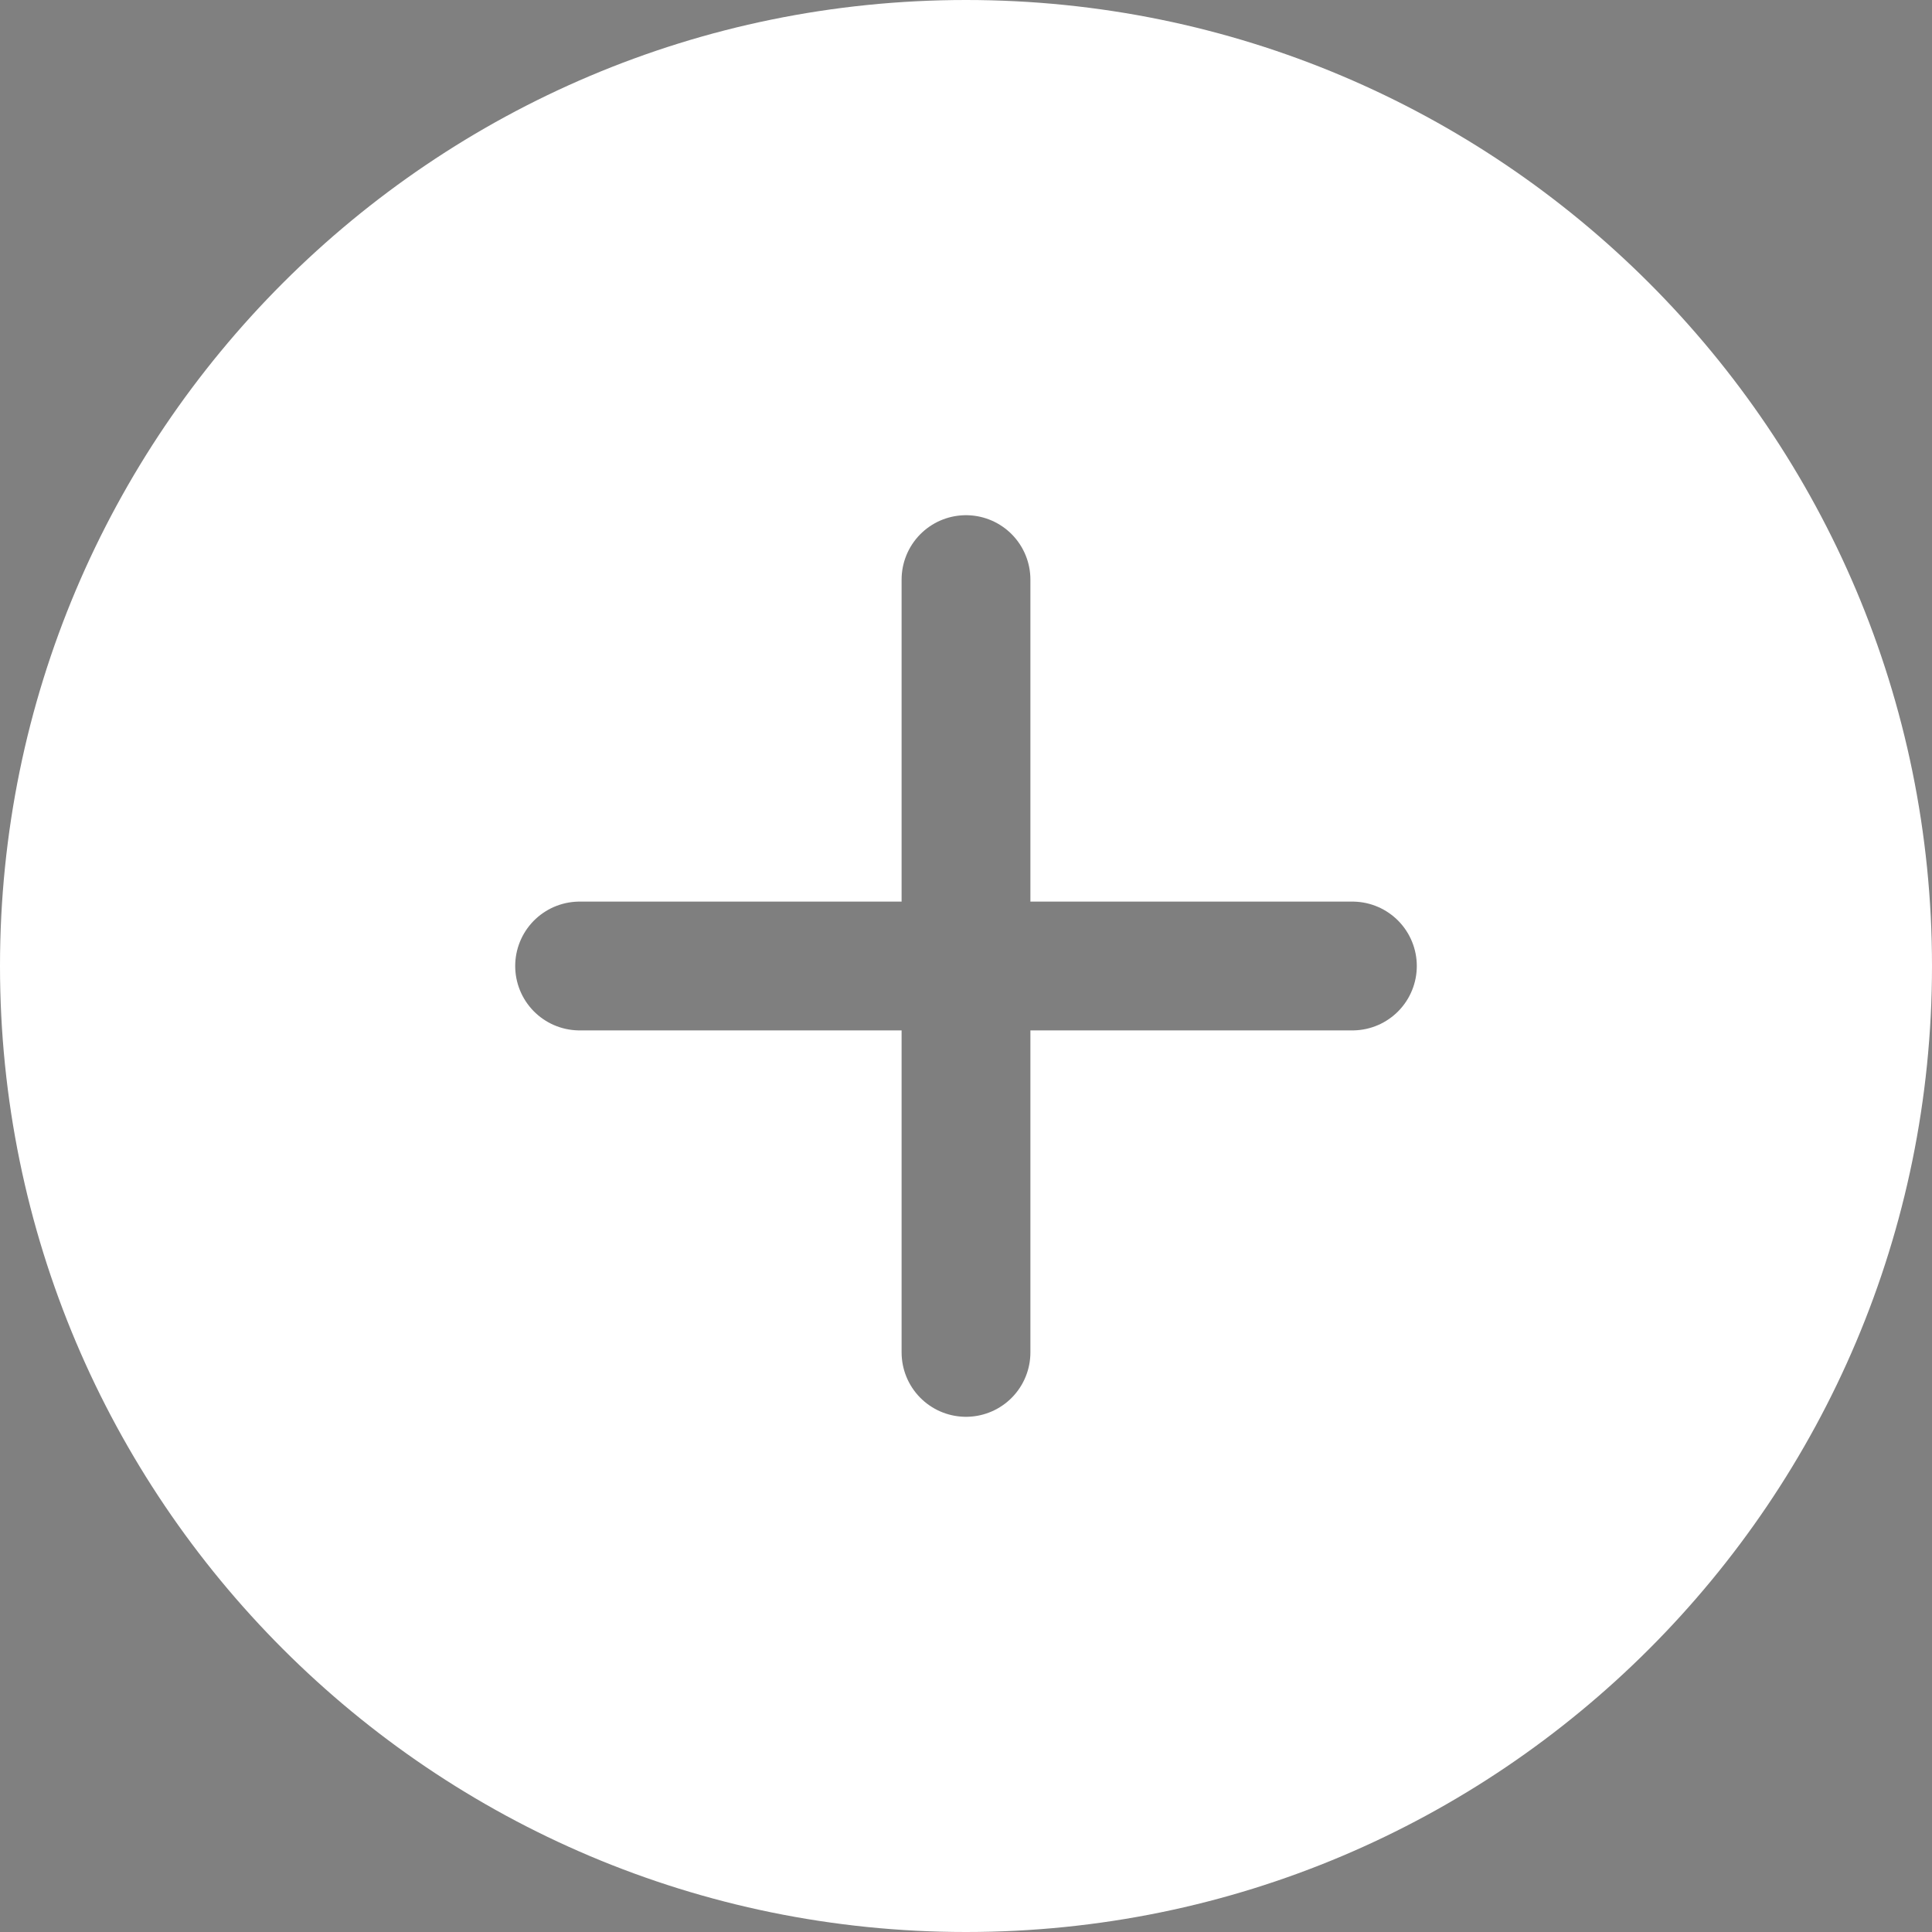
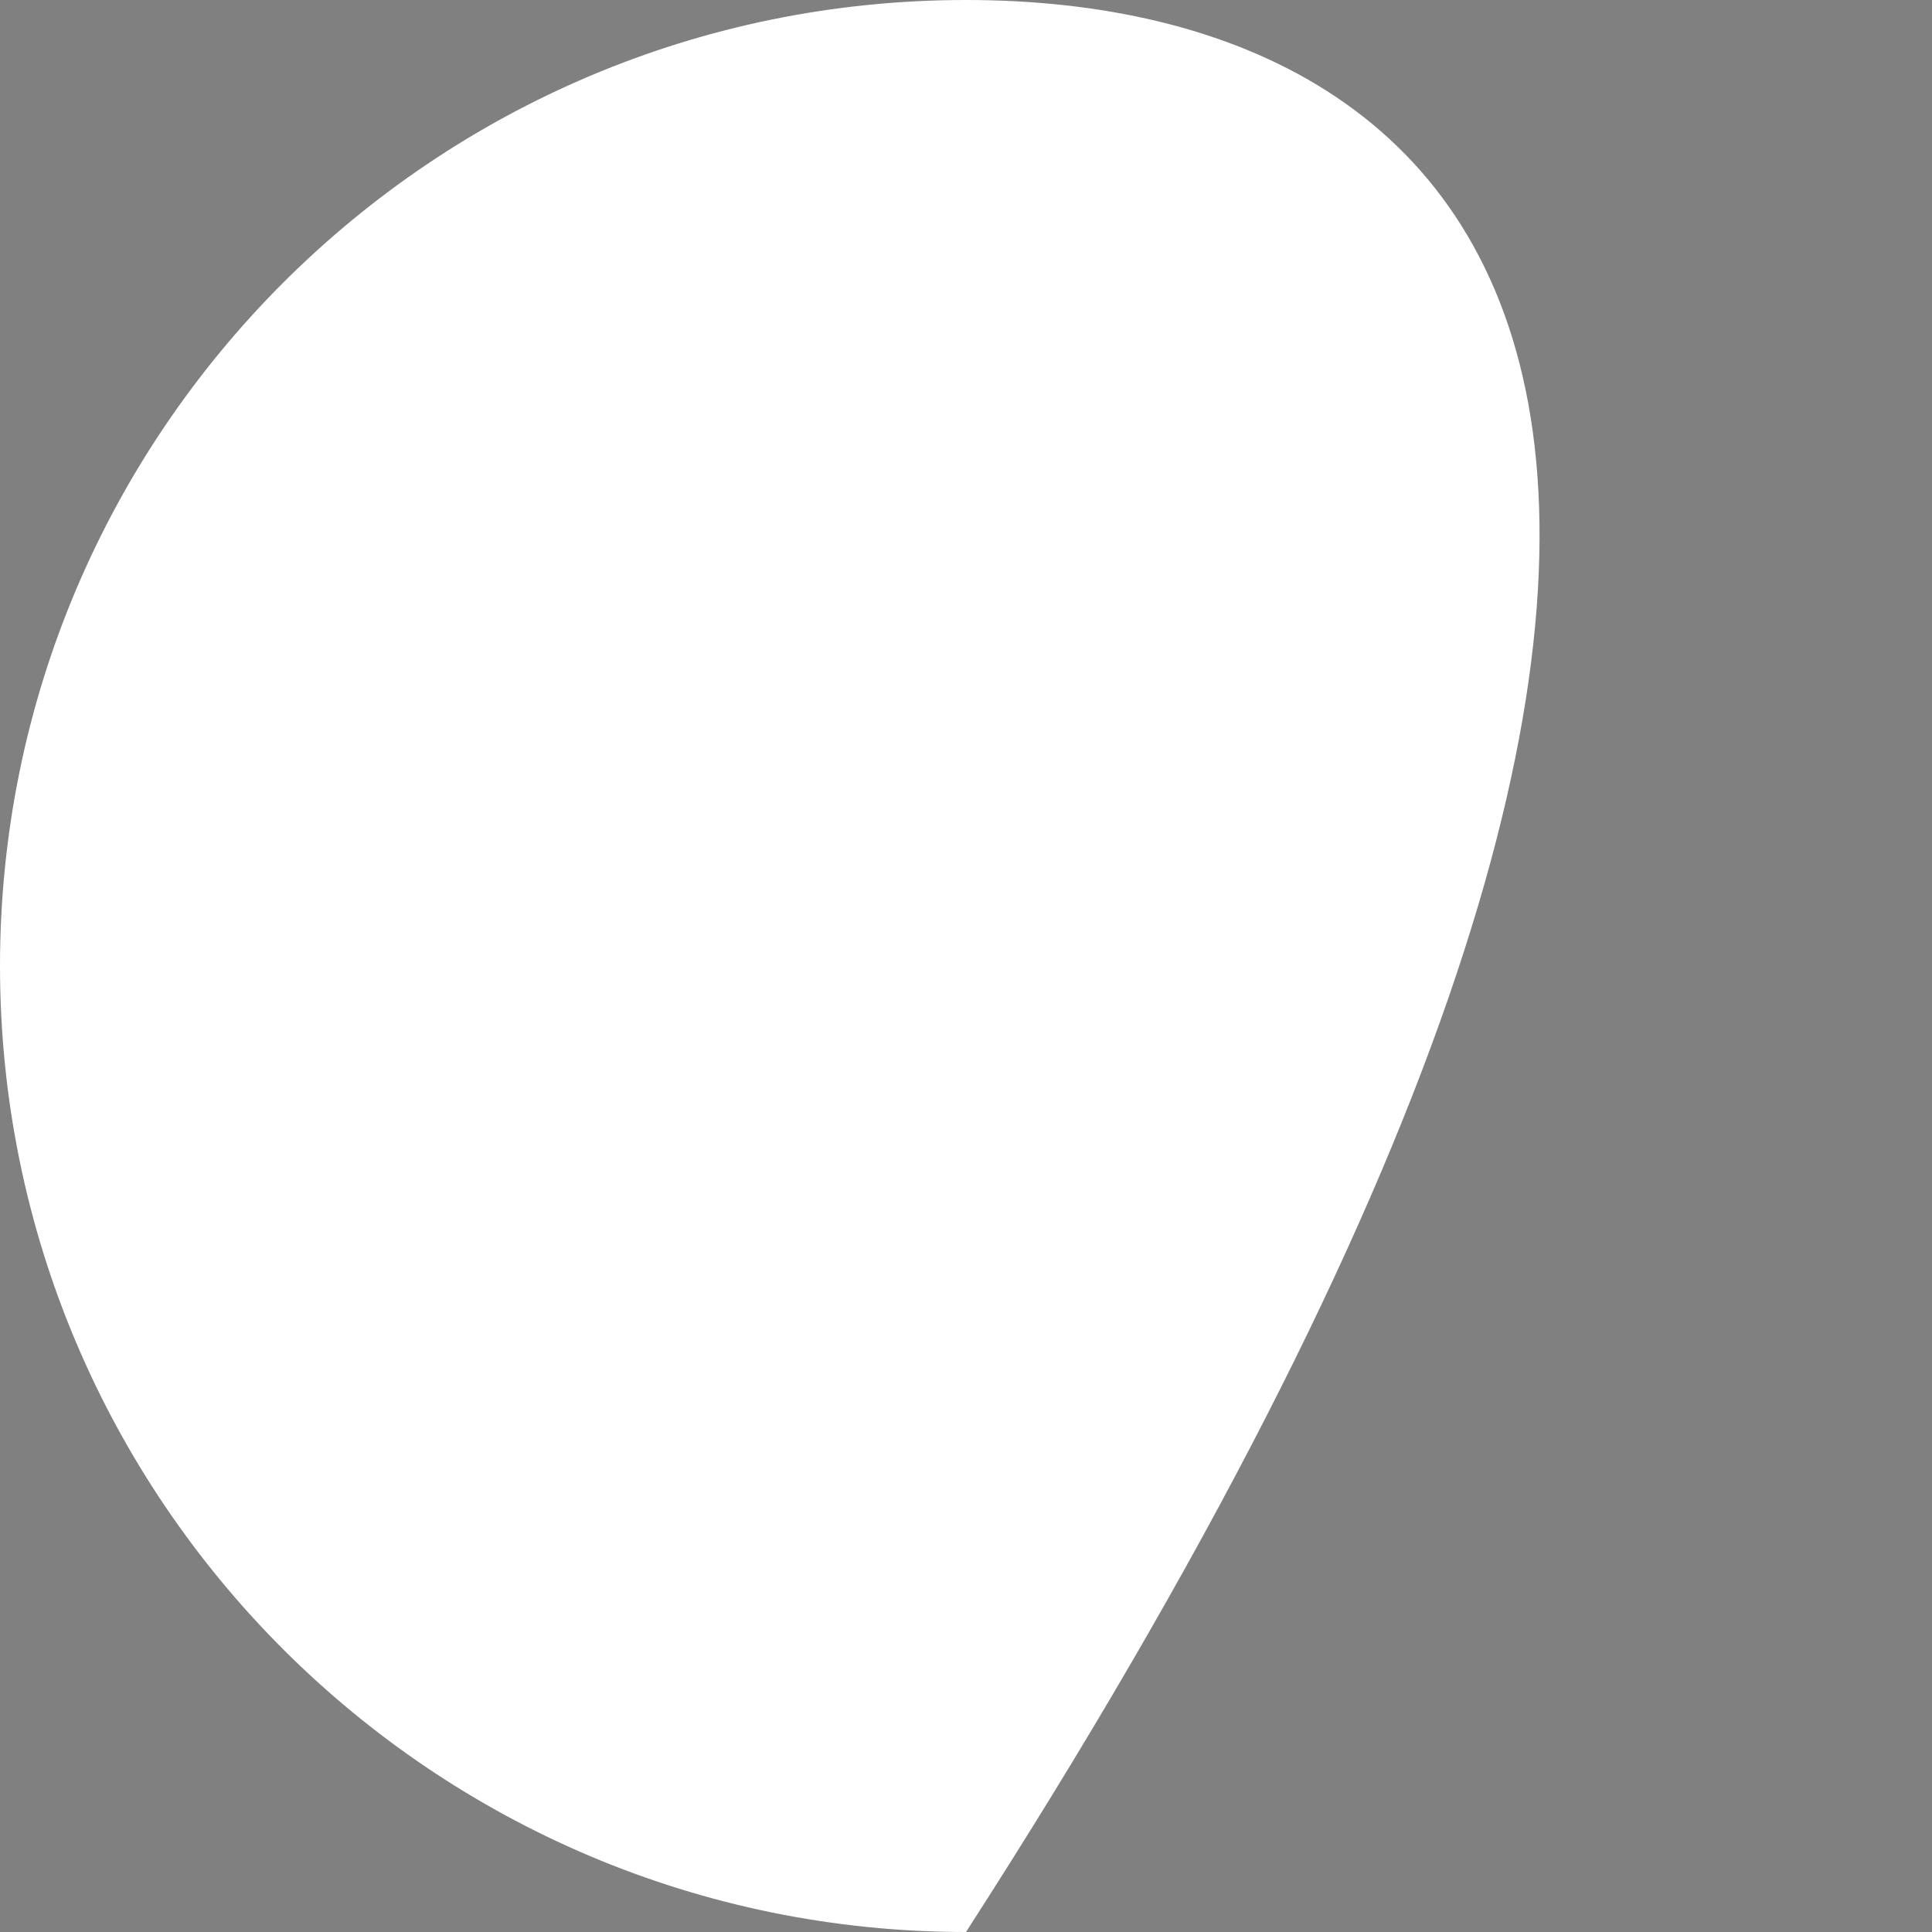
<svg xmlns="http://www.w3.org/2000/svg" width="30" height="30" viewBox="0 0 30 30" fill="none">
  <rect x="0" y="0" width="30" height="30" fill="#808080" stroke="none" />
  <g clip-path="url(#clip0_35_3928)">
-     <path d="M15 30C23.284 30 30 23.284 30 15C30 6.716 23.284 0 15 0C6.716 0 0 6.716 0 15C0 23.284 6.716 30 15 30Z" fill="white" />
-     <path d="M15 9V21M21 15H9" stroke="black" stroke-opacity="0.5" stroke-width="2" stroke-linecap="round" />
+     <path d="M15 30C30 6.716 23.284 0 15 0C6.716 0 0 6.716 0 15C0 23.284 6.716 30 15 30Z" fill="white" />
  </g>
  <defs>
    <clipPath id="clip0_35_3928">
      <rect width="30" height="30" fill="white" />
    </clipPath>
  </defs>
</svg>